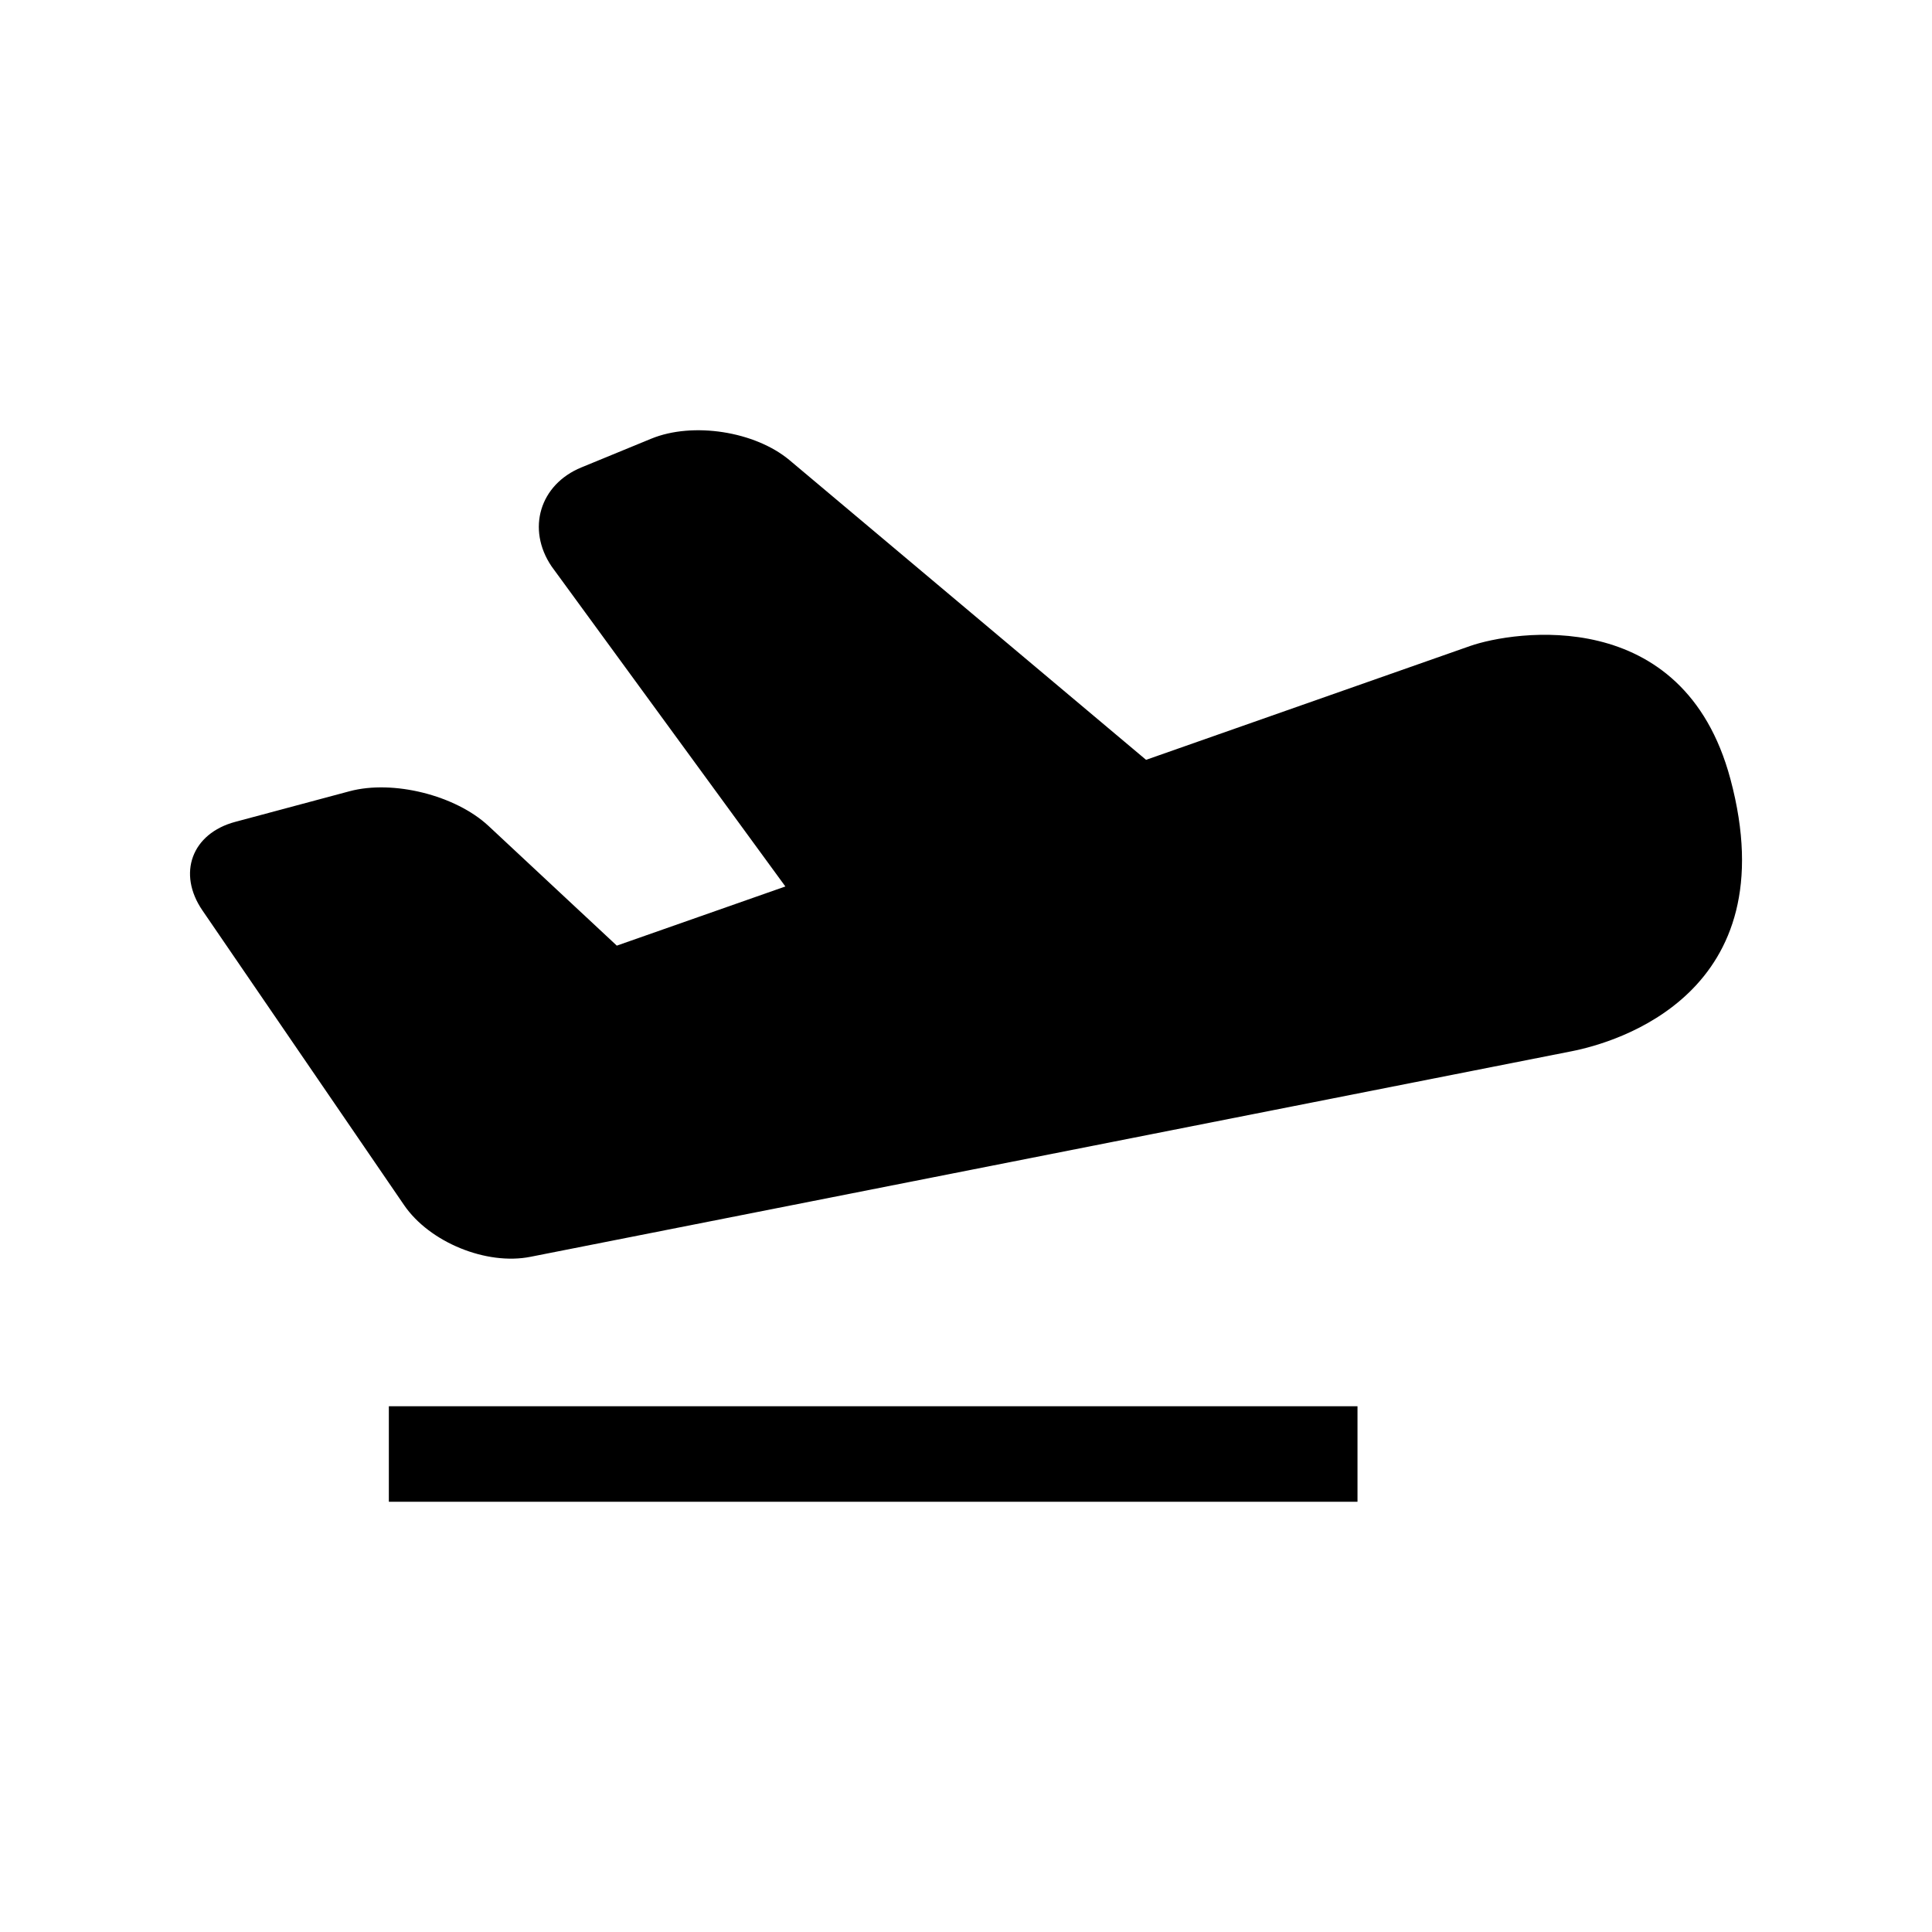
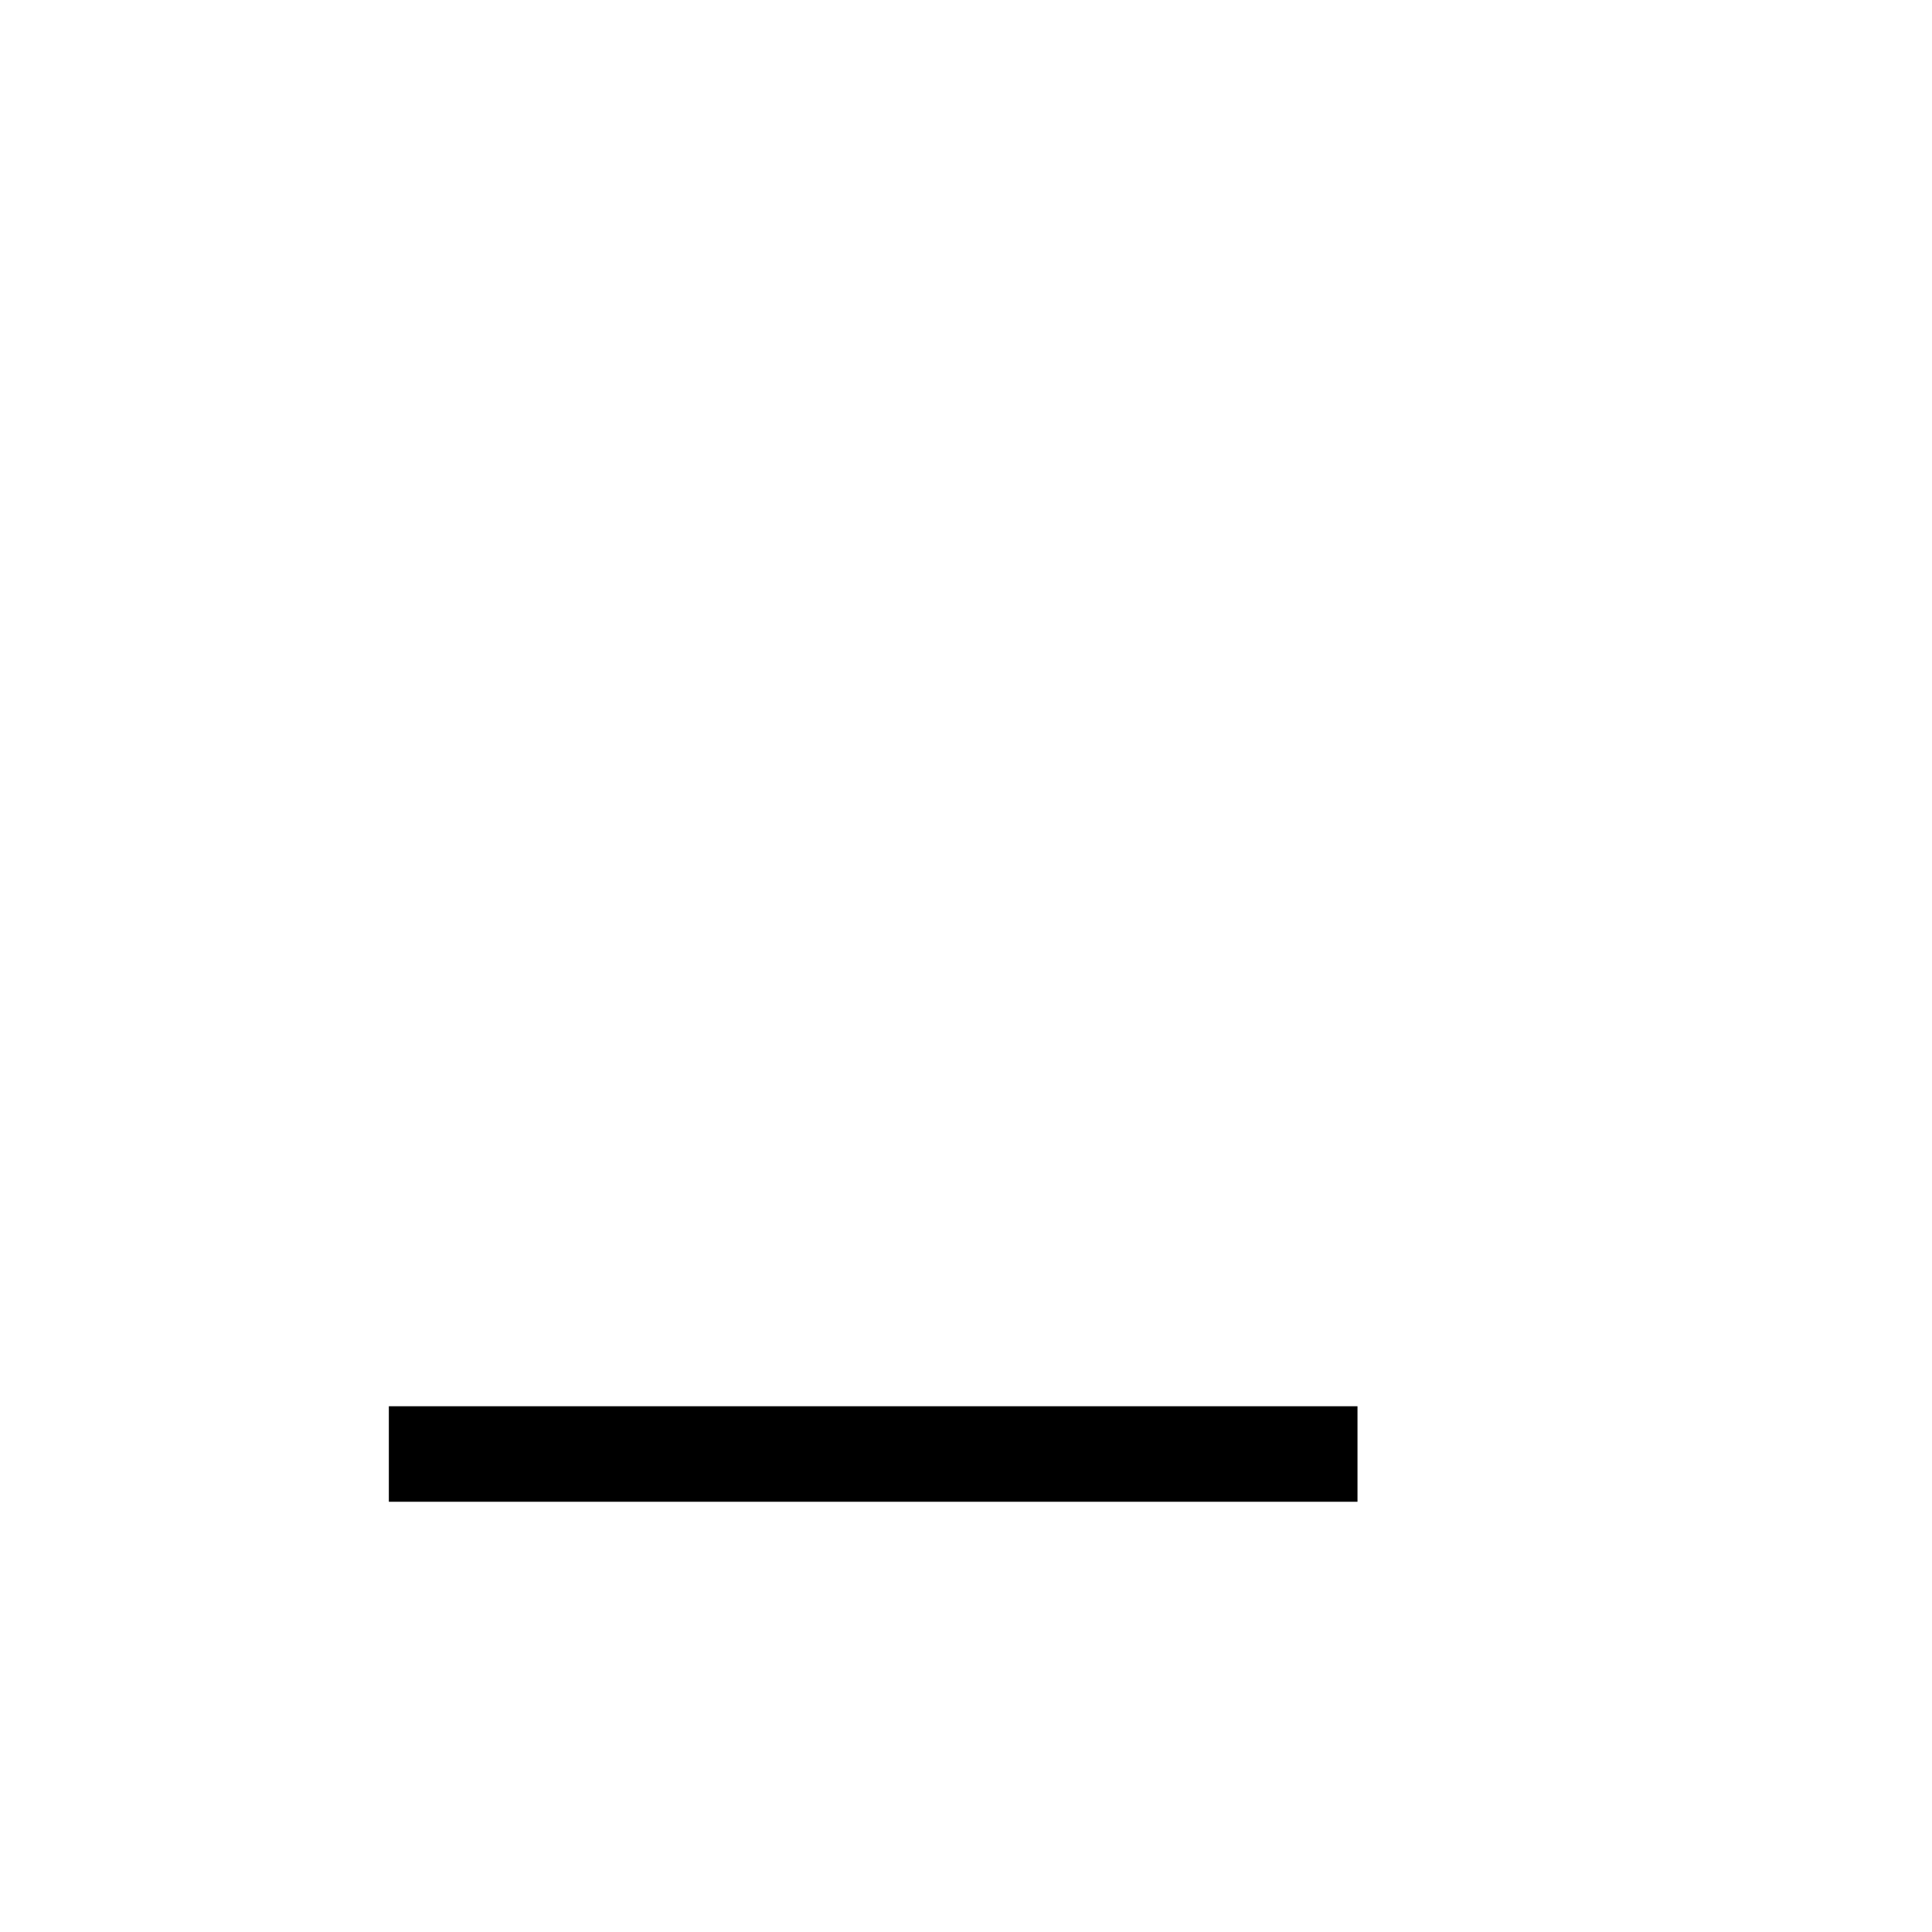
<svg xmlns="http://www.w3.org/2000/svg" fill="#000000" width="800px" height="800px" version="1.1" viewBox="144 144 512 512">
  <g>
-     <path d="m602.57 350.43c-12.473-46.551-57.664-39.176-68.93-35.25l-85.922 30.184-94.473-79.406c-9.145-7.664-25.648-10.23-36.672-5.695l-18.5 7.606c-11.039 4.535-14.578 16.336-7.91 26.215l61.969 84.84-44.672 15.68-34.031-31.754c-8.719-8.105-25.281-12.258-36.809-9.16l-30.258 8.105c-11.527 3.07-15.449 13.664-8.703 23.496l53.418 78.059c6.734 9.863 21.832 16.047 33.527 13.711l275.91-54.473c11.695-2.293 57.297-15.285 42.059-72.156z" />
    <path d="m247.05 516.67h256.7v25.312h-256.7z" />
  </g>
</svg>